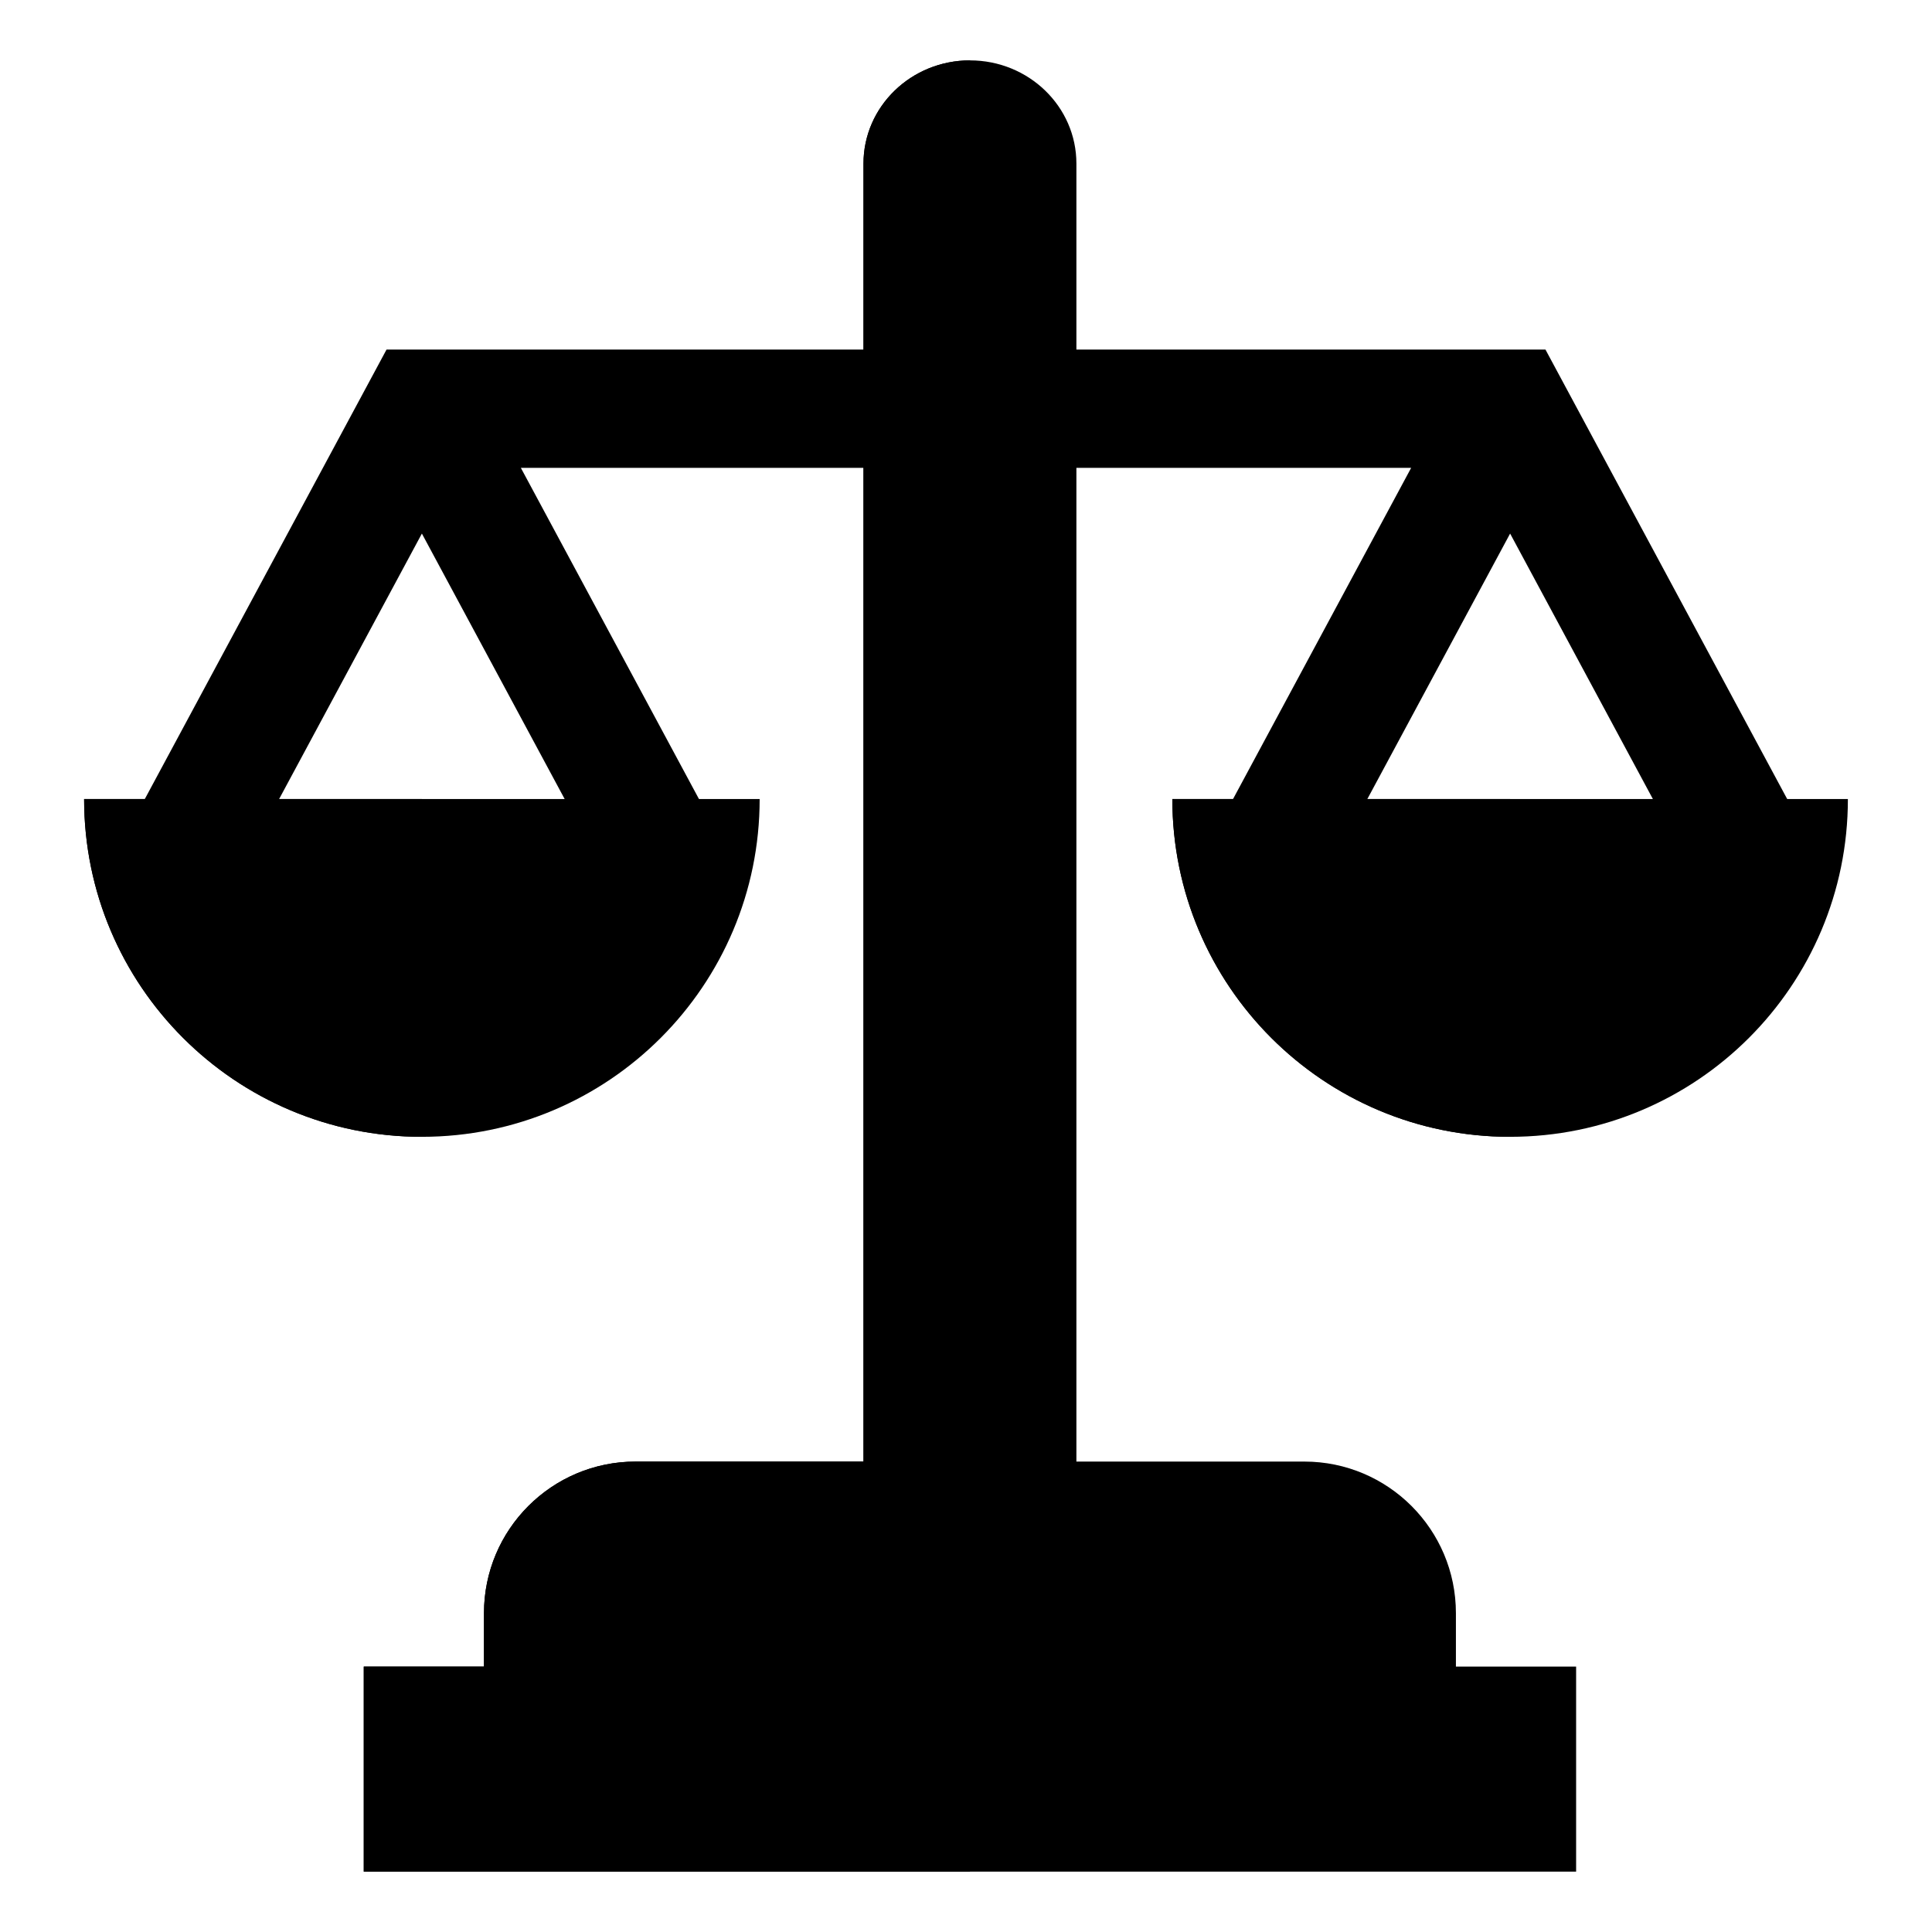
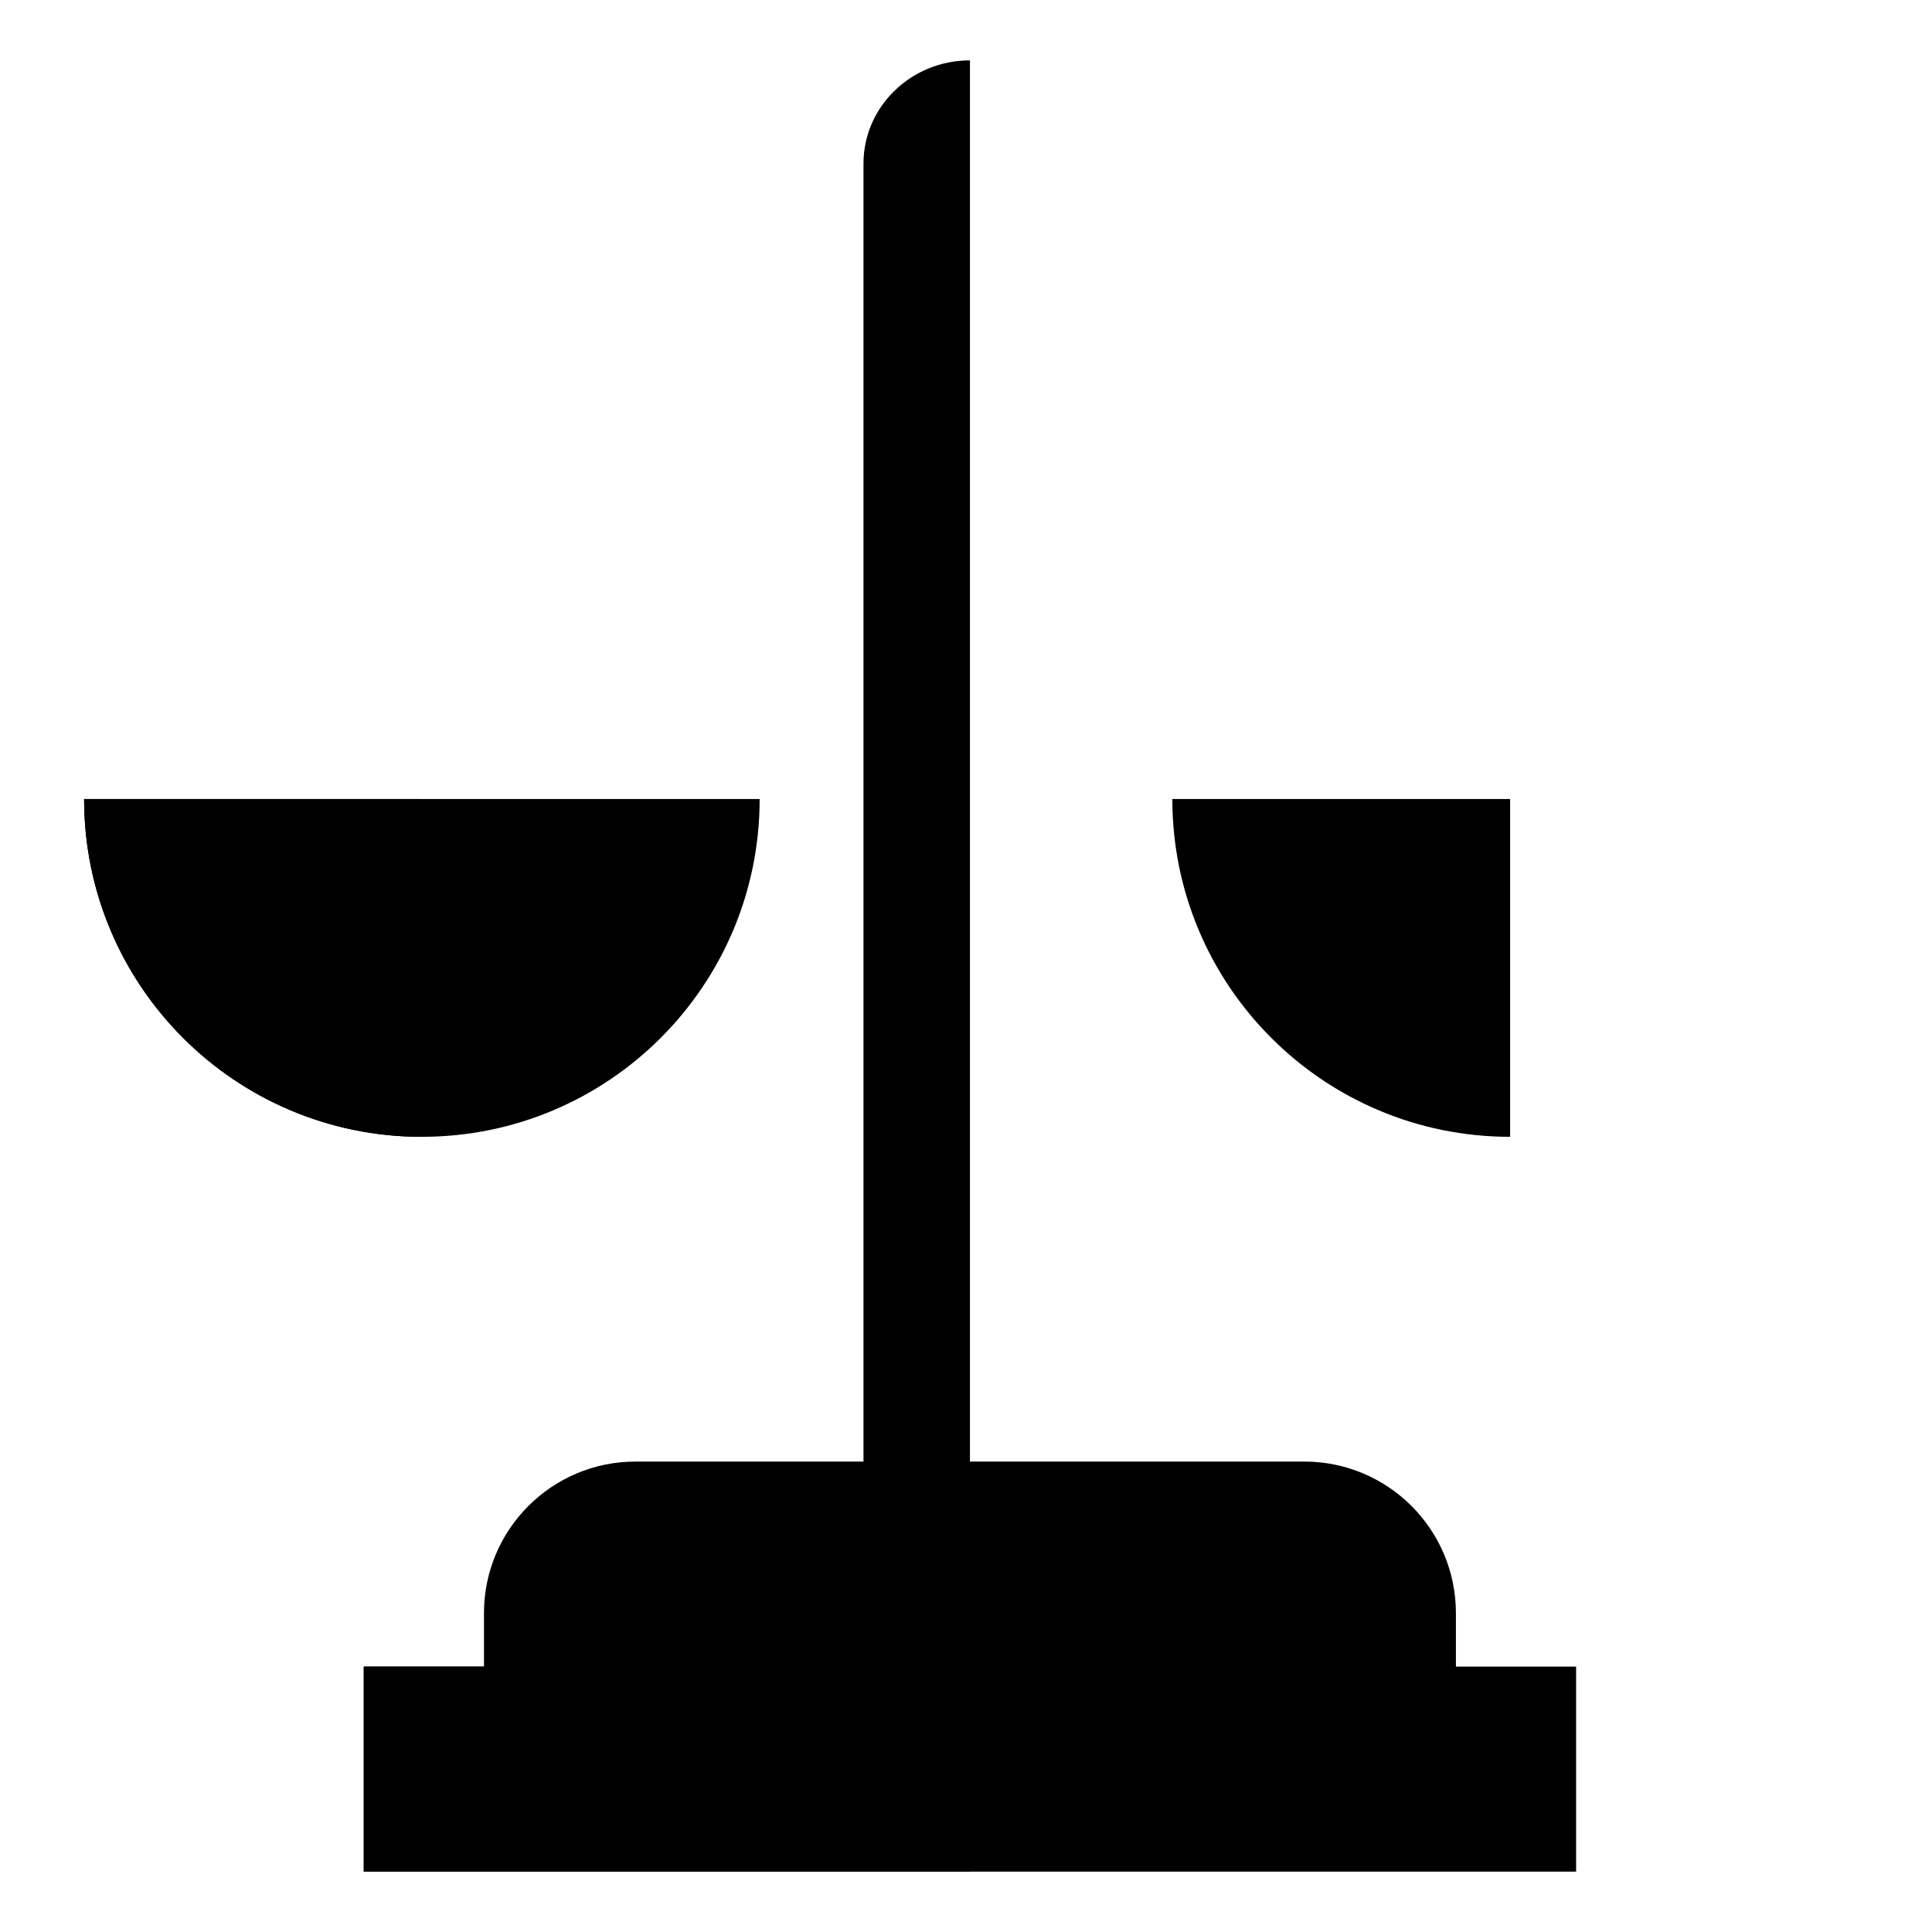
<svg xmlns="http://www.w3.org/2000/svg" xmlns:ns1="http://sodipodi.sourceforge.net/DTD/sodipodi-0.dtd" xmlns:ns2="http://www.inkscape.org/namespaces/inkscape" version="1.1" id="Layer_1" x="0px" y="0px" viewBox="0 0 512 512" style="enable-background:new 0 0 512 512;" xml:space="preserve" ns1:docname="safari-pinned-tab.svg" ns2:version="1.2 (dc2aedaf03, 2022-05-15)" ns2:export-filename="favicon.png" ns2:export-xdpi="96" ns2:export-ydpi="96">
  <defs id="defs509" />
  <ns1:namedview id="namedview507" pagecolor="#ffffff" bordercolor="#666666" borderopacity="1.0" ns2:showpageshadow="2" ns2:pageopacity="0.0" ns2:pagecheckerboard="0" ns2:deskcolor="#d1d1d1" showgrid="false" ns2:zoom="1.1103786" ns2:cx="240.45852" ns2:cy="276.48227" ns2:window-width="1864" ns2:window-height="1047" ns2:window-x="56" ns2:window-y="0" ns2:window-maximized="1" ns2:current-layer="Layer_1" />
-   <polygon style="fill:#000000" points="58.735,232.076 111.804,133.401 164.873,232.076 192.482,217.23 138.03,115.984 373.97,115.984 319.518,217.23 347.127,232.076 400.196,133.401 453.265,232.076 480.874,217.23 409.563,84.637 102.437,84.637 31.126,217.23 " id="polygon452" transform="translate(0,8)" />
-   <path style="fill:#000000;stroke-width:0.985" d="m 257.045,16 c -15.582,0 -28.212,12.245 -28.212,27.349 V 486 h 56.424 V 43.349 C 285.257,28.245 272.626,16 257.045,16 Z" id="path454" />
  <path style="fill:#000000;stroke-width:0.985" d="m 257.045,16 v 0 c -15.582,0 -28.212,12.245 -28.212,27.349 V 486 h 28.212 z" id="path456" />
  <path style="fill:#000000" d="m 128.257,468.833 h 257.575 v -41.325 c 0,-22.189 -17.988,-40.177 -40.177,-40.177 h -177.22 c -22.189,0 -40.177,17.988 -40.177,40.177 v 41.325 z" id="path458" />
  <g id="g464" transform="translate(0,-16)" style="fill:#000000">
-     <path style="fill:#000000" d="m 257.045,403.331 h -88.61 c -22.189,0 -40.177,17.988 -40.177,40.177 v 41.325 h 128.788 v -81.502 z" id="path460" />
    <rect x="96.402" y="457.665" style="fill:#000000" width="321.285" height="54.335" id="rect462" />
  </g>
  <rect x="96.402" y="441.665" style="fill:#000000" width="160.643" height="54.335" id="rect466" />
  <path style="fill:#000000" d="m 111.804,301.268 c 49.436,0 89.513,-40.076 89.513,-89.513 H 22.291 c 0,49.436 40.077,89.513 89.513,89.513 z" id="path468" />
  <path style="fill:#000000" d="M 111.804,211.755 H 22.291 c 0,49.436 40.076,89.513 89.513,89.513 z" id="path470" />
-   <path style="fill:#000000" d="m 400.196,301.268 c 49.436,0 89.513,-40.076 89.513,-89.513 H 310.683 c 0,49.436 40.077,89.513 89.513,89.513 z" id="path472" />
  <path style="fill:#000000" d="m 400.196,211.755 h -89.513 c 0,49.436 40.076,89.513 89.513,89.513 z" id="path474" />
  <g id="g476">
</g>
  <g id="g478">
</g>
  <g id="g480">
</g>
  <g id="g482">
</g>
  <g id="g484">
</g>
  <g id="g486">
</g>
  <g id="g488">
</g>
  <g id="g490">
</g>
  <g id="g492">
</g>
  <g id="g494">
</g>
  <g id="g496">
</g>
  <g id="g498">
</g>
  <g id="g500">
</g>
  <g id="g502">
</g>
  <g id="g504">
</g>
</svg>